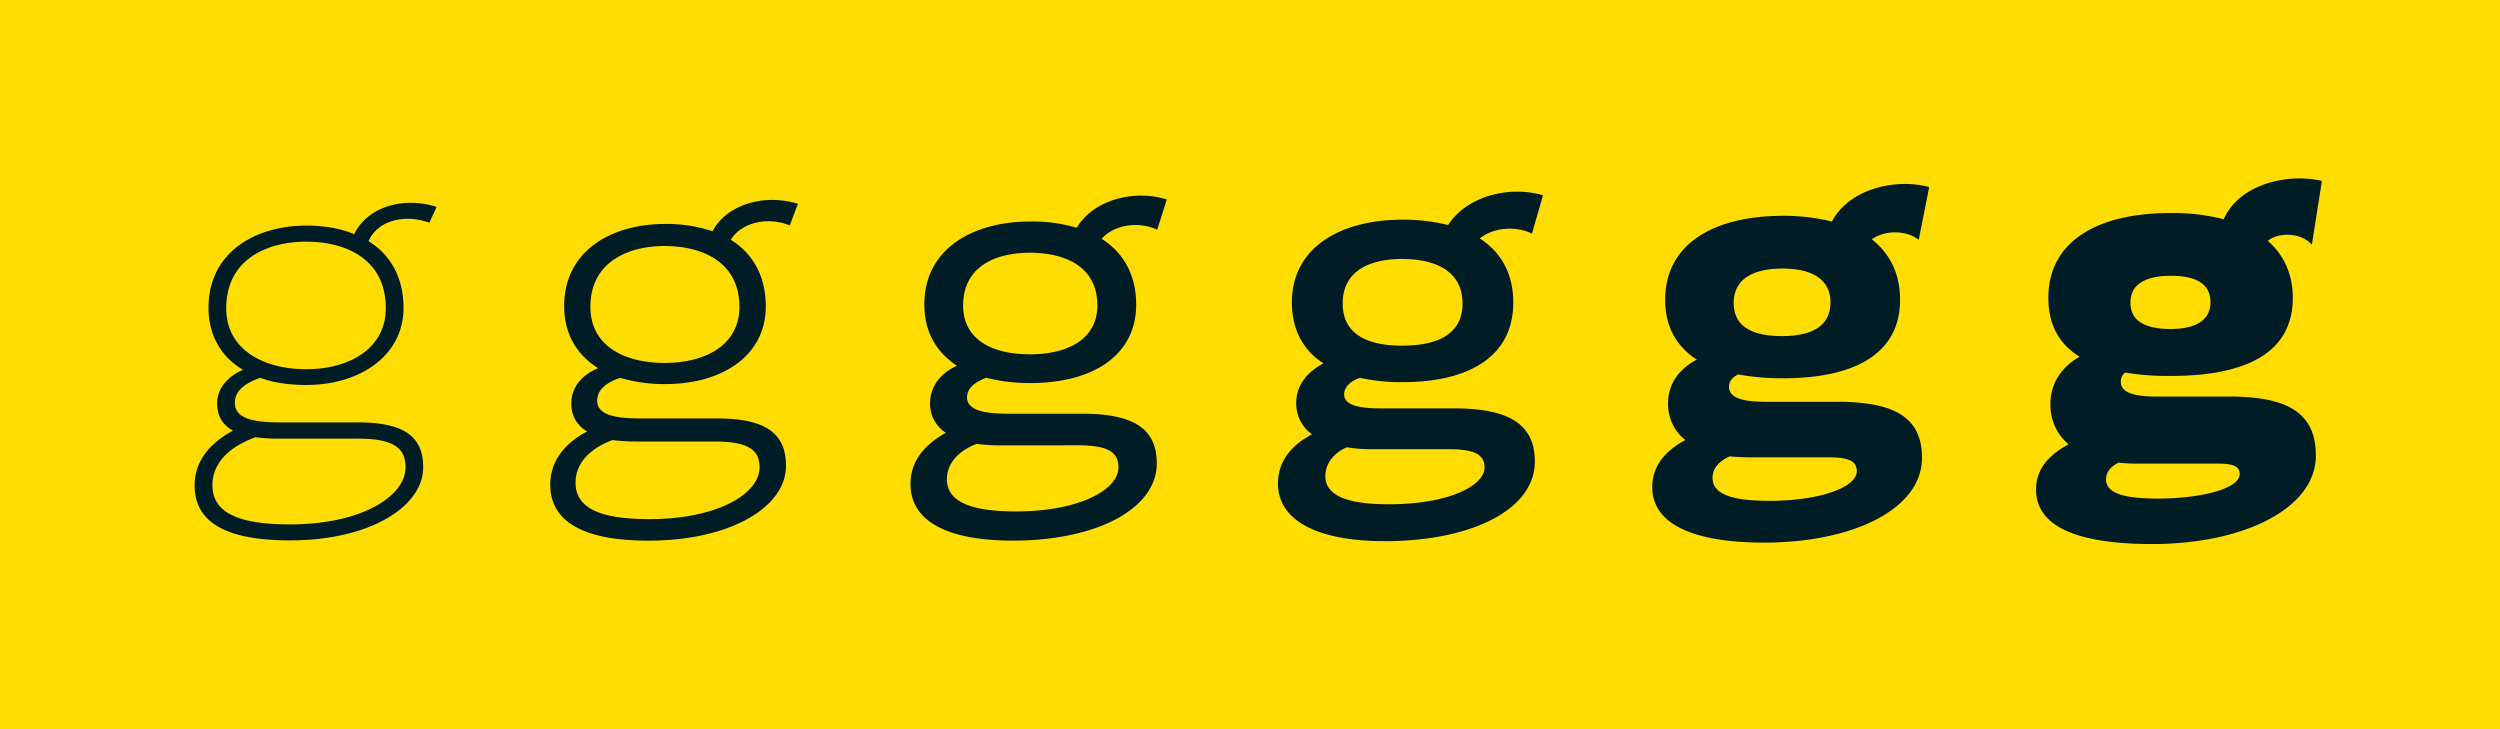
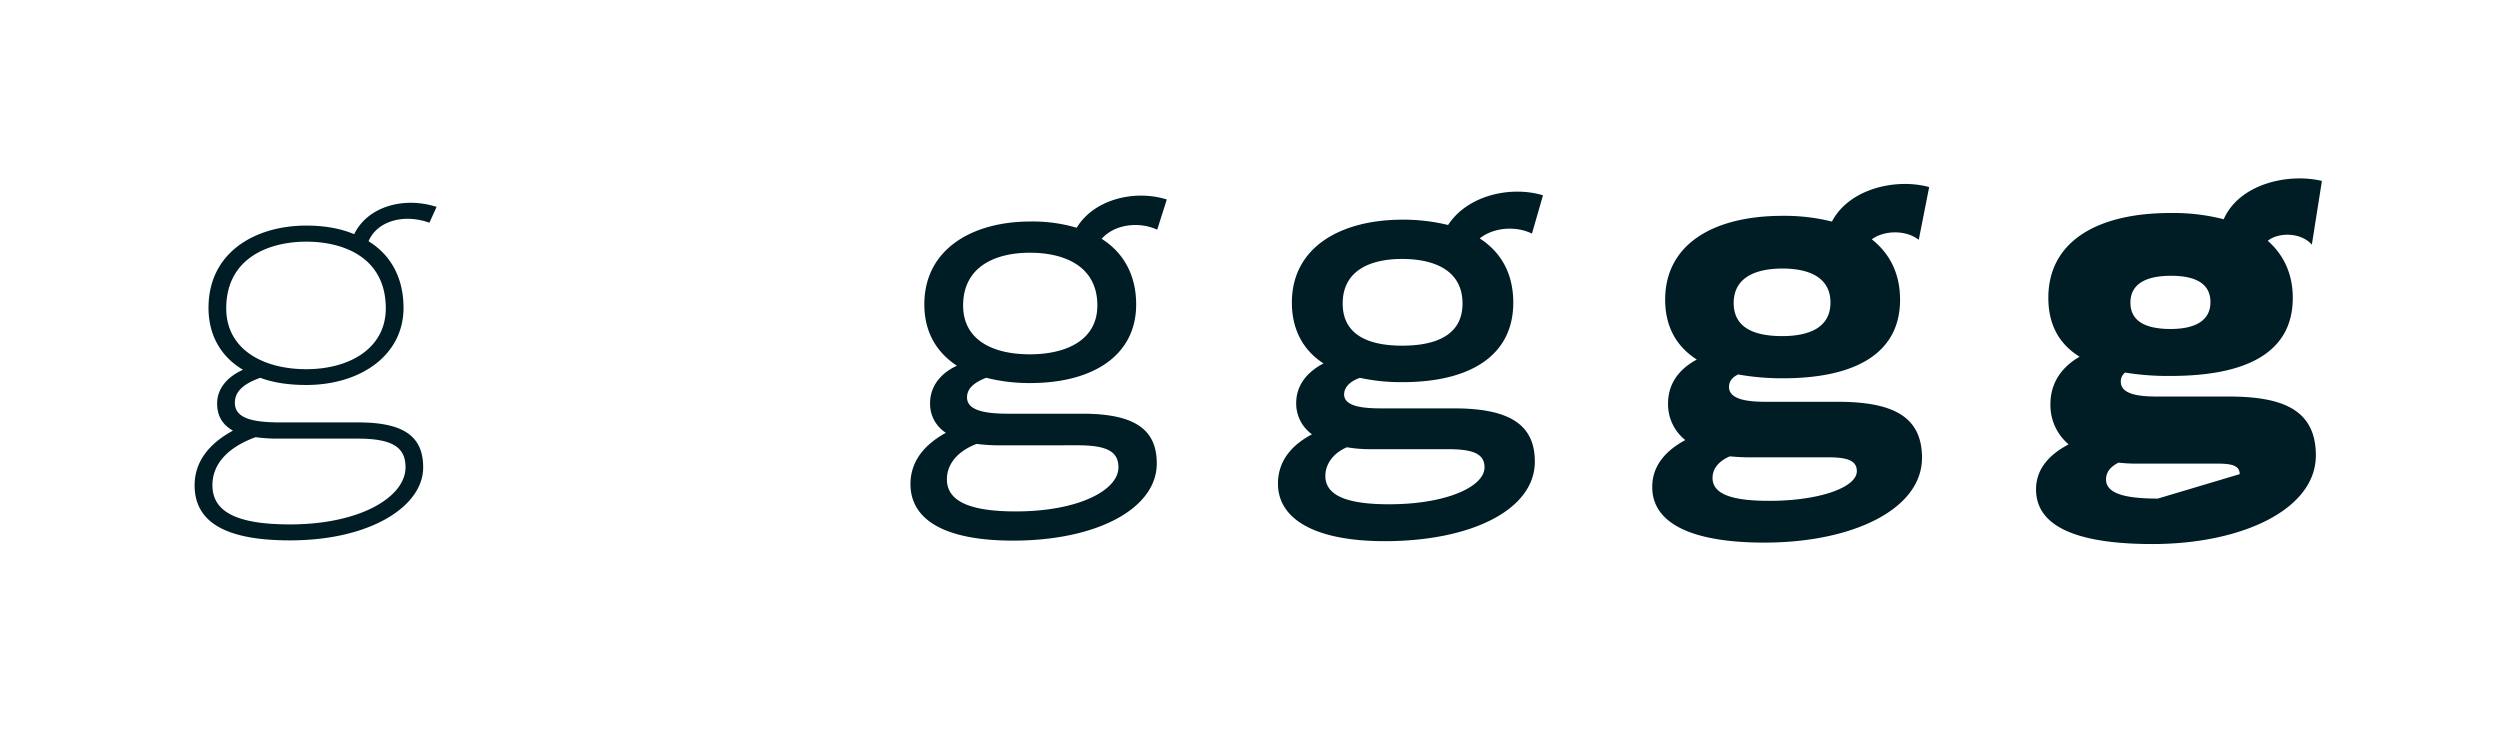
<svg xmlns="http://www.w3.org/2000/svg" id="Layer_1" data-name="Layer 1" viewBox="0 0 1200 350">
  <defs>
    <style>.cls-1{fill:#fd0;}.cls-2{fill:#001c24;}</style>
  </defs>
  <title>g</title>
-   <rect class="cls-1" width="1200" height="350" />
  <path class="cls-2" d="M176.9,115.79c10.81,6.67,16.79,17.71,16.79,32,0,22.77-20.7,37-46.69,37-8.51,0-16.1-1.16-22.08-3.46-6.21,2.3-12.19,5.52-12.19,12,0,7.59,8.74,9.43,22.08,9.43h37.26c23,0,31.05,7.59,31.05,21.62,0,18.63-25.3,35-63.94,35-29.67,0-45.77-8.05-45.77-26.45,0-11.27,6.9-20,18.4-26.22-5.29-3-7.59-7.36-7.59-13.11,0-7.13,5.06-12.88,12.42-16.1-11.27-6.67-16.56-17.47-16.56-29.66,0-27.37,23.23-39.56,46.92-39.56,8.74,0,16.56,1.38,23,4.14,6.44-13.34,23.92-18.17,39.56-13.11l-3.45,7.59C193.69,102.45,181,106.13,176.9,115.79Zm-43.24,94.75a78.78,78.78,0,0,1-11-.69c-12.65,4.6-20.7,12.42-20.7,23,0,12.65,11.27,18.86,37.26,18.86,34,0,55.43-13.34,55.43-27.37,0-9-5.29-13.8-22.77-13.8ZM147,116c-18.17,0-38.41,8-38.41,32,0,19.55,17.48,29.21,38.41,29.21s38.18-10.12,38.18-29.21C185.18,124.07,165.63,116,147,116Z" />
-   <path class="cls-2" d="M350.78,115.1c10.81,6.67,16.79,17.71,16.79,32,0,23.68-20.93,37.26-48.3,37.26a75.48,75.48,0,0,1-21.62-3c-6,2.07-11,5.29-11,11,0,7.12,9.43,8.5,21.16,8.5h36.57c24.38,0,32.89,8.05,32.89,22.77,0,19.78-26.68,35.88-66,35.88-30.59,0-47.15-8.74-47.15-26.91,0-11.27,6.9-19.78,17.71-25.53a14.86,14.86,0,0,1-7.59-13.57c0-7.59,5.06-13.56,12.88-16.78-10.81-6.67-16.33-17.25-16.33-29.67,0-27.14,23.23-39.56,48.53-39.56A69.66,69.66,0,0,1,342,111C349.17,97.62,367.57,93,383,97.85l-3.91,10.35C368.26,103.83,355.84,106.82,350.78,115.1Zm-45.31,96.82a85.84,85.84,0,0,1-11.5-.69c-10.58,3.91-17.71,11-17.71,20.47,0,12.19,11.73,17.48,35.42,17.48,32.43,0,52.9-12,52.9-24.84,0-8.28-5.29-12.42-21.39-12.42Zm49.45-64.62c0-21.62-17.94-29.21-35.88-29.21-17.48,0-35.65,7.59-35.65,29.21,0,18.62,16.1,26.91,35.65,26.91C338.82,174.21,354.92,165.46,354.92,147.3Z" />
  <path class="cls-2" d="M528.8,114.64c10.58,6.67,16.56,17.48,16.56,31.51,0,24.6-20.93,37.72-50.83,37.72a84.69,84.69,0,0,1-21.16-2.54c-5.29,2.07-9.2,4.84-9.2,9.43,0,6.9,10.58,7.82,20,7.82H519.6c26.45,0,35.65,8.51,35.65,23.92,0,21.62-28.75,37-69,37-32.2,0-49.22-9.66-49.22-27.14,0-11.5,7.36-19.32,17-24.61a16.44,16.44,0,0,1-7.59-14.26c0-7.81,4.83-14.26,12.88-17.94-10.12-6.66-15.64-16.55-15.64-29.43,0-26.68,23.23-39.79,50.83-39.79a73.79,73.79,0,0,1,22.31,3c8.28-13.8,28.06-18.4,43.24-13.57l-4.6,14.49C546.51,106.13,534.78,107.74,528.8,114.64Zm-48.53,99.12a85.84,85.84,0,0,1-11.5-.69c-8.51,3.22-14.26,9.2-14.26,17,0,11.27,12.65,15.41,33.12,15.41,29.9,0,49.22-10.12,49.22-21.16,0-7.59-5.52-10.58-19.55-10.58Zm46.46-67.15c0-18.63-15.41-25.3-32.43-25.3-16.56,0-32,6.67-32,25.3,0,16.79,14.49,23.46,32,23.46C512,170.07,526.73,163.17,526.73,146.61Z" />
  <path class="cls-2" d="M736.72,221.58c0,23.23-30.82,38.18-72,38.18-33.58,0-51.29-10.58-51.29-27.6,0-11.73,7.59-19.09,16.33-23.69a18.21,18.21,0,0,1-7.59-14.95c0-8.27,4.83-14.72,13.11-19.09-9.66-6.21-15.18-16.1-15.18-29.2,0-26.45,23.23-39.79,53.13-39.79A90.5,90.5,0,0,1,695.09,108c9.43-14.49,30.36-18.86,45.54-14.26l-5.29,18.4c-7.36-3.68-18.17-3.22-25.07,2.3,10.35,6.67,16.1,17,16.1,30.82,0,25.76-21.16,38.17-53.13,38.17a92,92,0,0,1-20.47-2.07c-4.6,1.61-7.59,4.38-7.59,8,0,6.44,11.5,6.67,18.86,6.67h34.27C726.6,196.05,736.72,205.25,736.72,221.58Zm-24.15,2.76c0-6.67-5.75-8.74-17.71-8.74H658.52a64.77,64.77,0,0,1-12-.92c-6,2.53-10.35,7.59-10.35,13.8,0,10.58,13.34,13.57,30.59,13.57C694.4,242.05,712.57,233.54,712.57,224.34Zm-68.08-78.65c0,15.4,12.88,20.23,28.52,20.23,15.87,0,29-4.83,29-20.23,0-15.64-13.11-21.39-29-21.39C657.37,124.3,644.49,130.05,644.49,145.69Z" />
  <path class="cls-2" d="M922.56,219.74c0,24.84-33.58,40.71-75.67,40.71-33.35,0-53.82-8.51-53.82-26.68,0-10.58,6.9-17.71,15.87-22.54a22,22,0,0,1-8.28-17.48c0-9.2,4.83-16.33,13.8-21.16-9.66-6.21-15.18-15.63-15.18-28.74,0-26.68,23.23-40.25,56.35-40.25a93.07,93.07,0,0,1,23.69,2.76C887.6,90.49,910.14,85.43,926,89.8L921,115.1c-6.21-4.83-16.56-4.6-22.54-.23,8.74,6.9,13.57,16.56,13.57,29,0,26.44-22.54,37.71-56.35,37.71a120.6,120.6,0,0,1-21.39-1.84c-2.76,1.38-4.37,3.22-4.37,6,0,6.43,10.12,7.12,17.94,7.12h34C908.3,192.83,922.56,199.73,922.56,219.74Zm-31.28,6.44c0-5.29-4.83-6.67-13.8-6.67H839.3c-3.22,0-6.21-.23-9-.46-4.83,2.07-8.28,5.52-8.28,10.35,0,8.28,10.58,11,27.14,11C873.11,240.44,891.28,234,891.28,226.18Zm-59.11-80.72c0,12,10.12,15.87,23.23,15.87s23.23-4.14,23.23-16.1-10.12-16.33-23-16.33C842.52,128.9,832.17,133.27,832.17,145.46Z" />
-   <path class="cls-2" d="M1111.61,218.59c0,26-35.64,42.55-78.42,42.55-33.35,0-55.89-7.13-55.89-26.22,0-9.89,6.44-16.79,15.64-21.62A24.63,24.63,0,0,1,984.2,194c0-9.65,4.83-17.48,14-22.77-9.66-6-15-15.17-15-28.28,0-26.91,23.23-40.71,58.65-40.71a97.24,97.24,0,0,1,25.53,3c7.36-16.79,30.58-22.31,47.14-18.4l-4.83,30.59c-5.29-6-16.1-6-21.15-1.84,7.59,6.67,12,15.87,12,27.37,0,26.9-23.22,37.49-58.64,37.49a127.1,127.1,0,0,1-21.85-1.62,5.36,5.36,0,0,0-2.07,4.37c0,6.21,9,7.13,17.25,7.13h34C1094.37,190.3,1111.61,195.82,1111.61,218.59Zm-36.56,9c0-4.37-4.37-5.06-11-5.06h-39.56a74.78,74.78,0,0,1-7.59-.46c-3.68,1.84-6,4.37-6,8.05,0,6.67,8.74,9.2,24.84,9.2C1056.88,239.29,1075.05,234.46,1075.05,227.56Zm-52.44-82.33c0,9.43,8.05,12.65,19.32,12.65,10.81,0,19.09-3.45,19.09-12.88s-8-12.65-18.86-12.65C1030.89,132.35,1022.61,135.8,1022.61,145.23Z" />
+   <path class="cls-2" d="M1111.61,218.59c0,26-35.64,42.55-78.42,42.55-33.35,0-55.89-7.13-55.89-26.22,0-9.89,6.44-16.79,15.64-21.62A24.63,24.63,0,0,1,984.2,194c0-9.65,4.83-17.48,14-22.77-9.66-6-15-15.17-15-28.28,0-26.91,23.23-40.71,58.65-40.71a97.24,97.24,0,0,1,25.53,3c7.36-16.79,30.58-22.31,47.14-18.4l-4.83,30.59c-5.29-6-16.1-6-21.15-1.84,7.59,6.67,12,15.87,12,27.37,0,26.9-23.22,37.49-58.64,37.49a127.1,127.1,0,0,1-21.85-1.62,5.36,5.36,0,0,0-2.07,4.37c0,6.21,9,7.13,17.25,7.13h34C1094.37,190.3,1111.61,195.82,1111.61,218.59Zm-36.56,9c0-4.37-4.37-5.06-11-5.06h-39.56a74.78,74.78,0,0,1-7.59-.46c-3.68,1.84-6,4.37-6,8.05,0,6.67,8.74,9.2,24.84,9.2Zm-52.44-82.33c0,9.43,8.05,12.65,19.32,12.65,10.81,0,19.09-3.45,19.09-12.88s-8-12.65-18.86-12.65C1030.89,132.35,1022.61,135.8,1022.61,145.23Z" />
</svg>